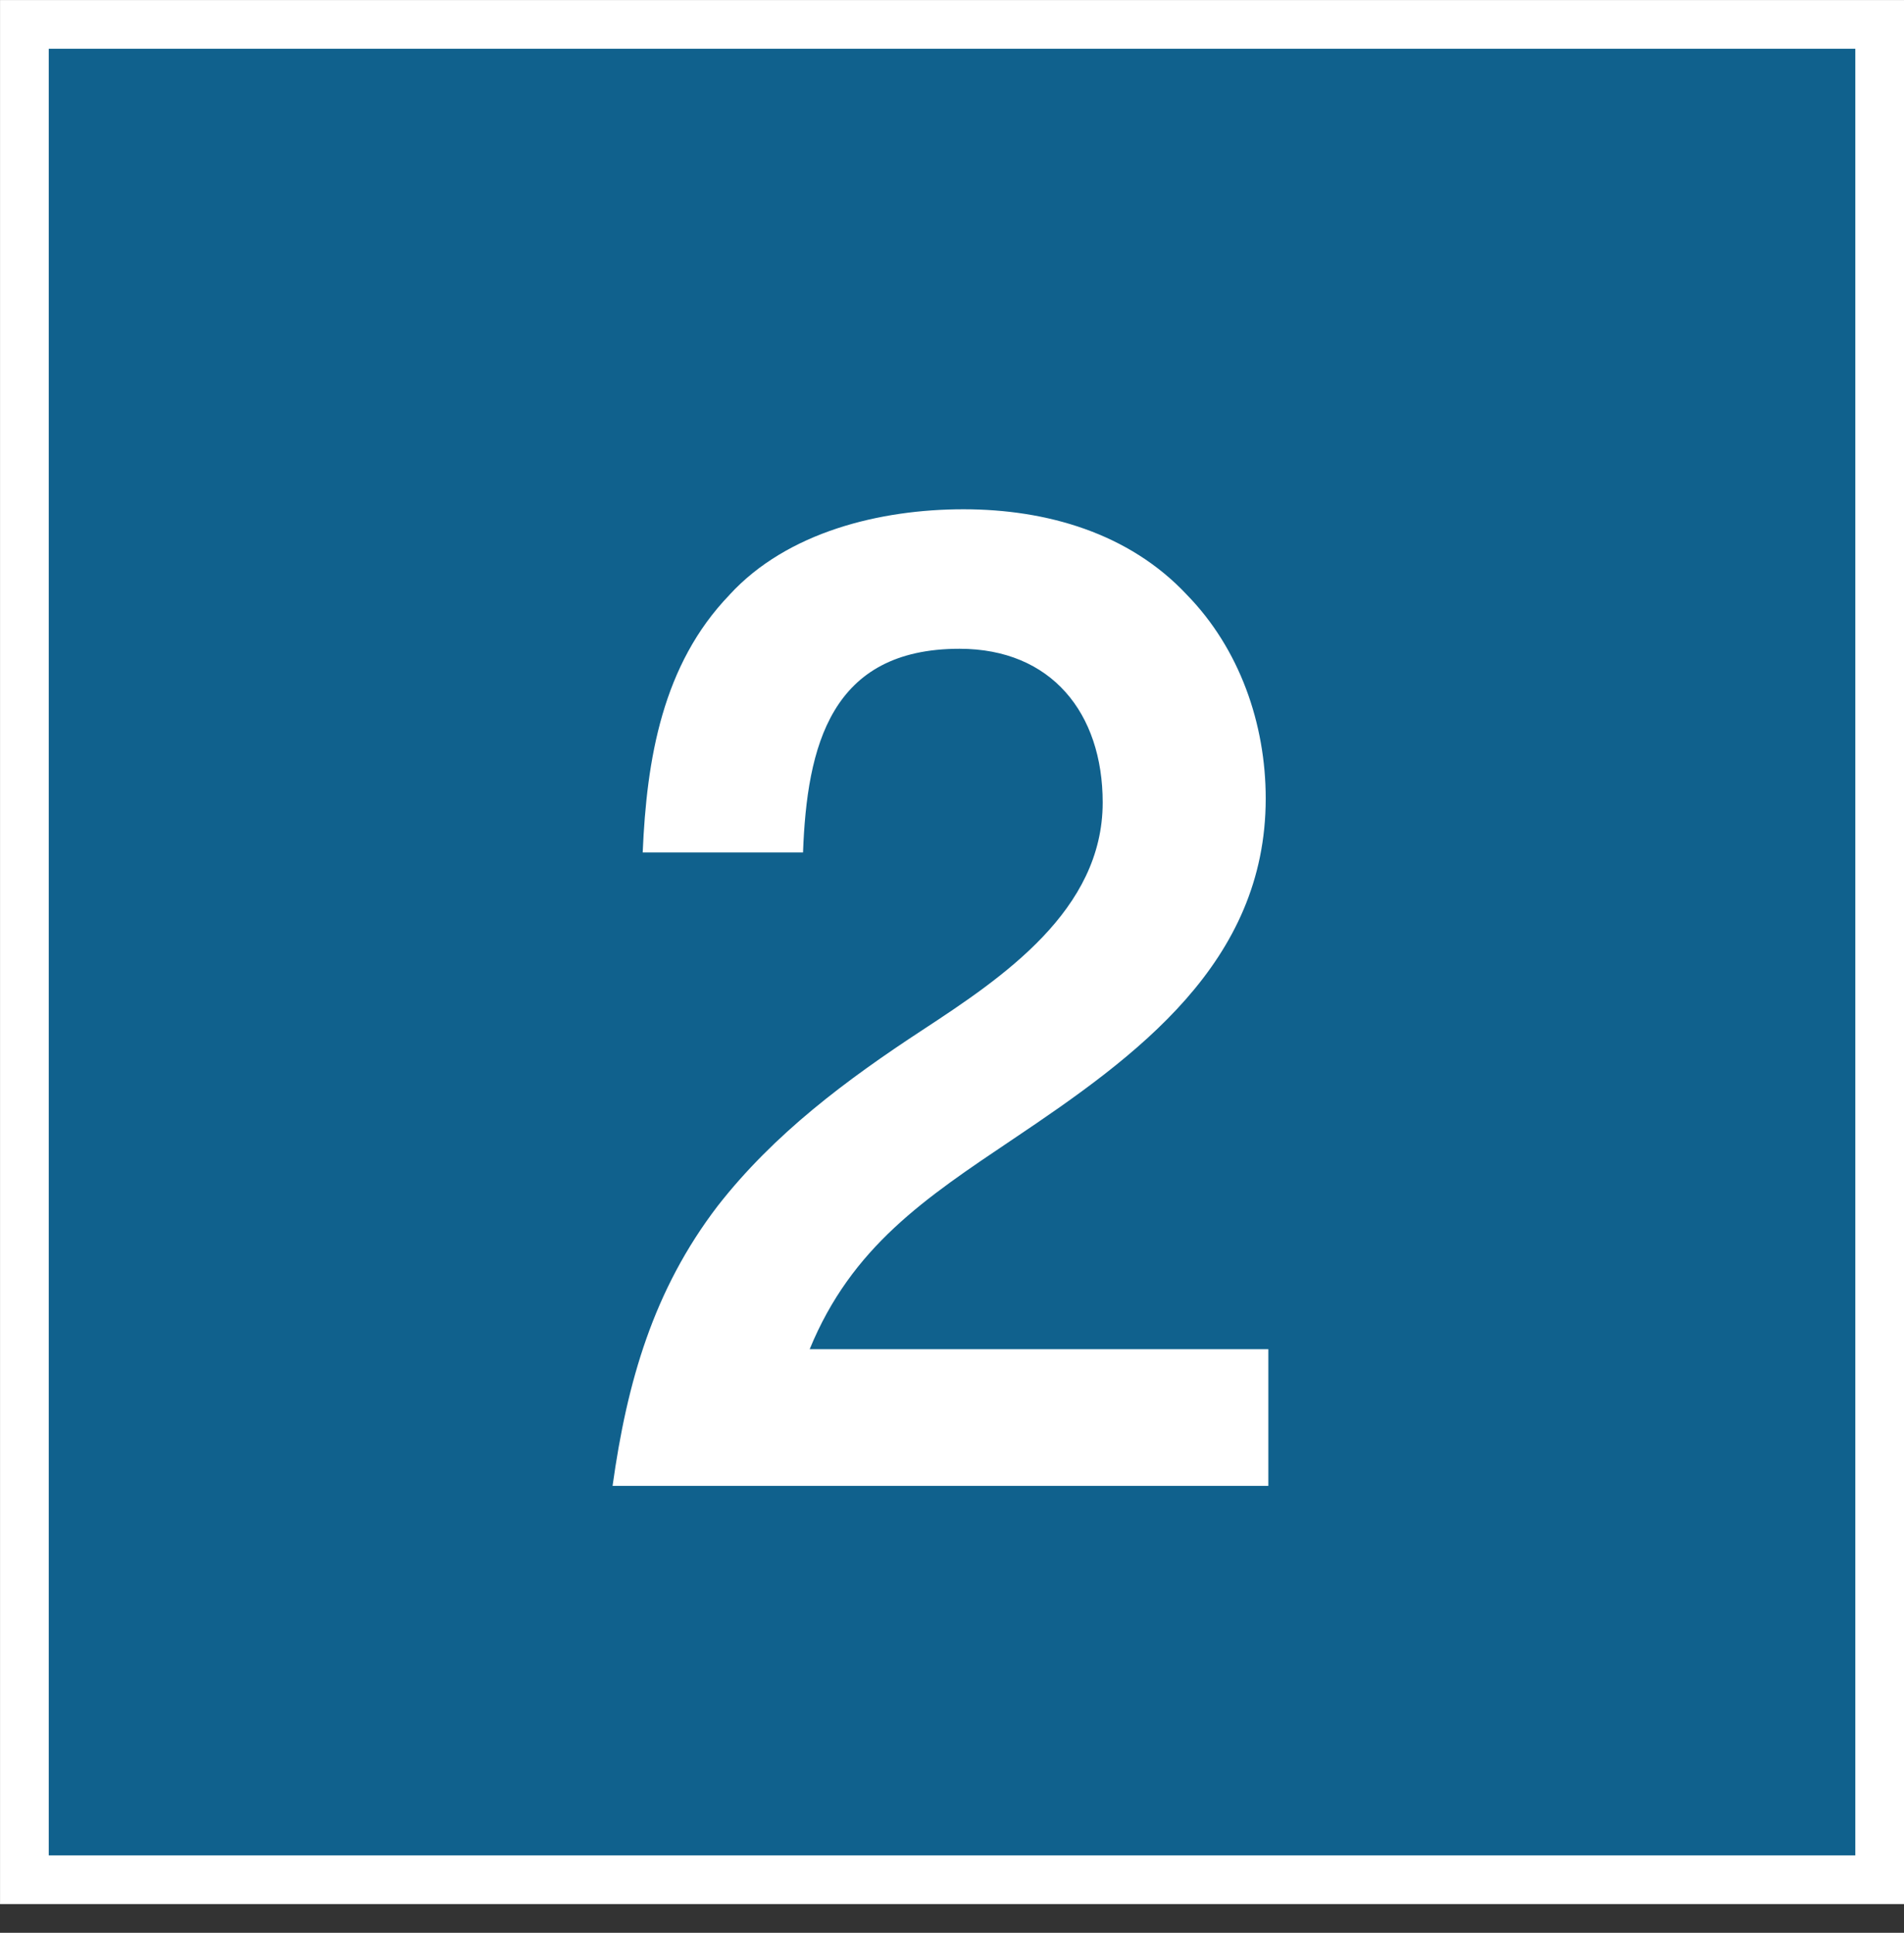
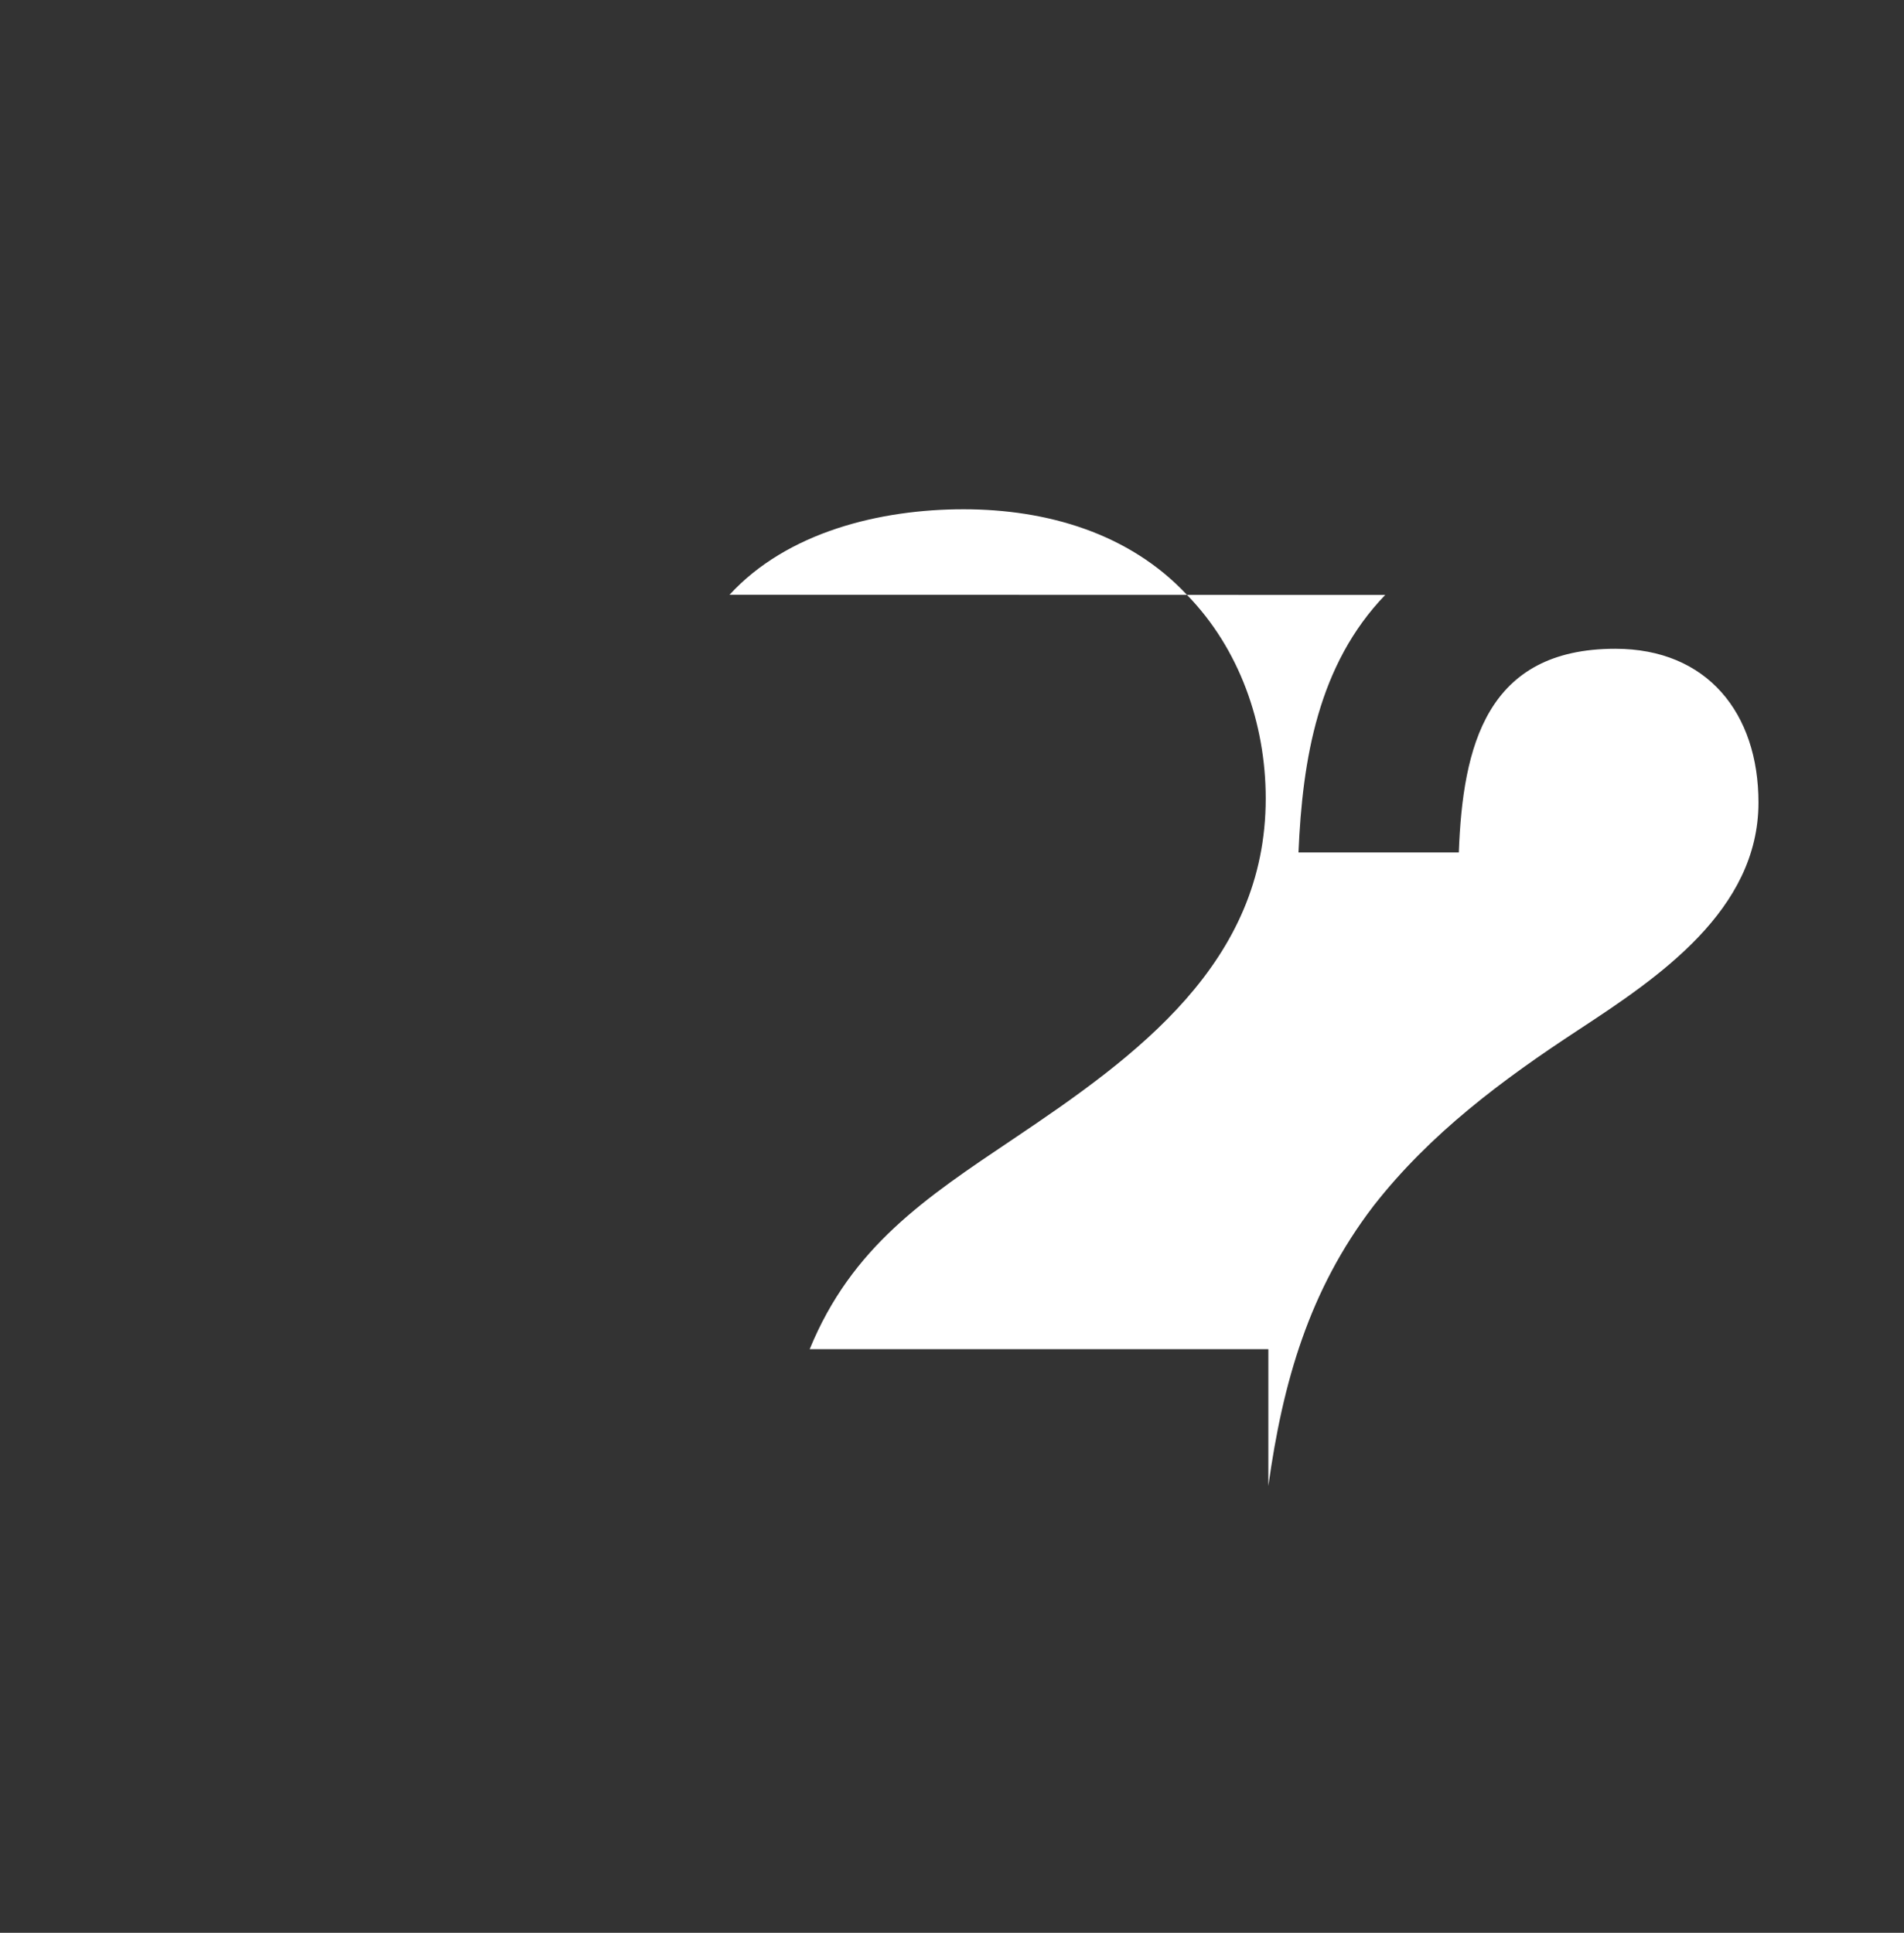
<svg xmlns="http://www.w3.org/2000/svg" id="_レイヤー_2" width="8.672mm" height="8.803mm" viewBox="0 0 24.583 24.954">
  <rect x="0" y="0" width="24.583" height="24.954" fill="#333333" stroke="none" />
  <defs>
    <style>.cls-1{fill:#10618d;stroke:#fff;stroke-miterlimit:10;stroke-width:.629px;}.cls-2{fill:#fff;}</style>
  </defs>
  <g id="_x2F__x2F_文字">
-     <rect class="cls-1" x=".315" y=".315" width="23.954" height="23.954" />
-     <path class="cls-2" d="M9.419,7.679c.747-.814,1.951-1.104,3.021-1.104s2.138.306,2.884,1.104c.679.695,1.018,1.663,1.018,2.63,0,2.121-1.663,3.325-3.258,4.395-1.137.764-2.087,1.392-2.63,2.715h5.922v1.765H7.909c.187-1.341.526-2.528,1.357-3.614.729-.934,1.663-1.629,2.646-2.273,1.035-.679,2.325-1.544,2.325-2.936,0-1.154-.662-1.985-1.849-1.985-1.663,0-1.969,1.256-2.02,2.63h-2.07c.051-1.204.254-2.426,1.12-3.325Z" />
+     <path class="cls-2" d="M9.419,7.679c.747-.814,1.951-1.104,3.021-1.104s2.138.306,2.884,1.104c.679.695,1.018,1.663,1.018,2.63,0,2.121-1.663,3.325-3.258,4.395-1.137.764-2.087,1.392-2.63,2.715h5.922v1.765c.187-1.341.526-2.528,1.357-3.614.729-.934,1.663-1.629,2.646-2.273,1.035-.679,2.325-1.544,2.325-2.936,0-1.154-.662-1.985-1.849-1.985-1.663,0-1.969,1.256-2.02,2.63h-2.07c.051-1.204.254-2.426,1.12-3.325Z" />
  </g>
</svg>